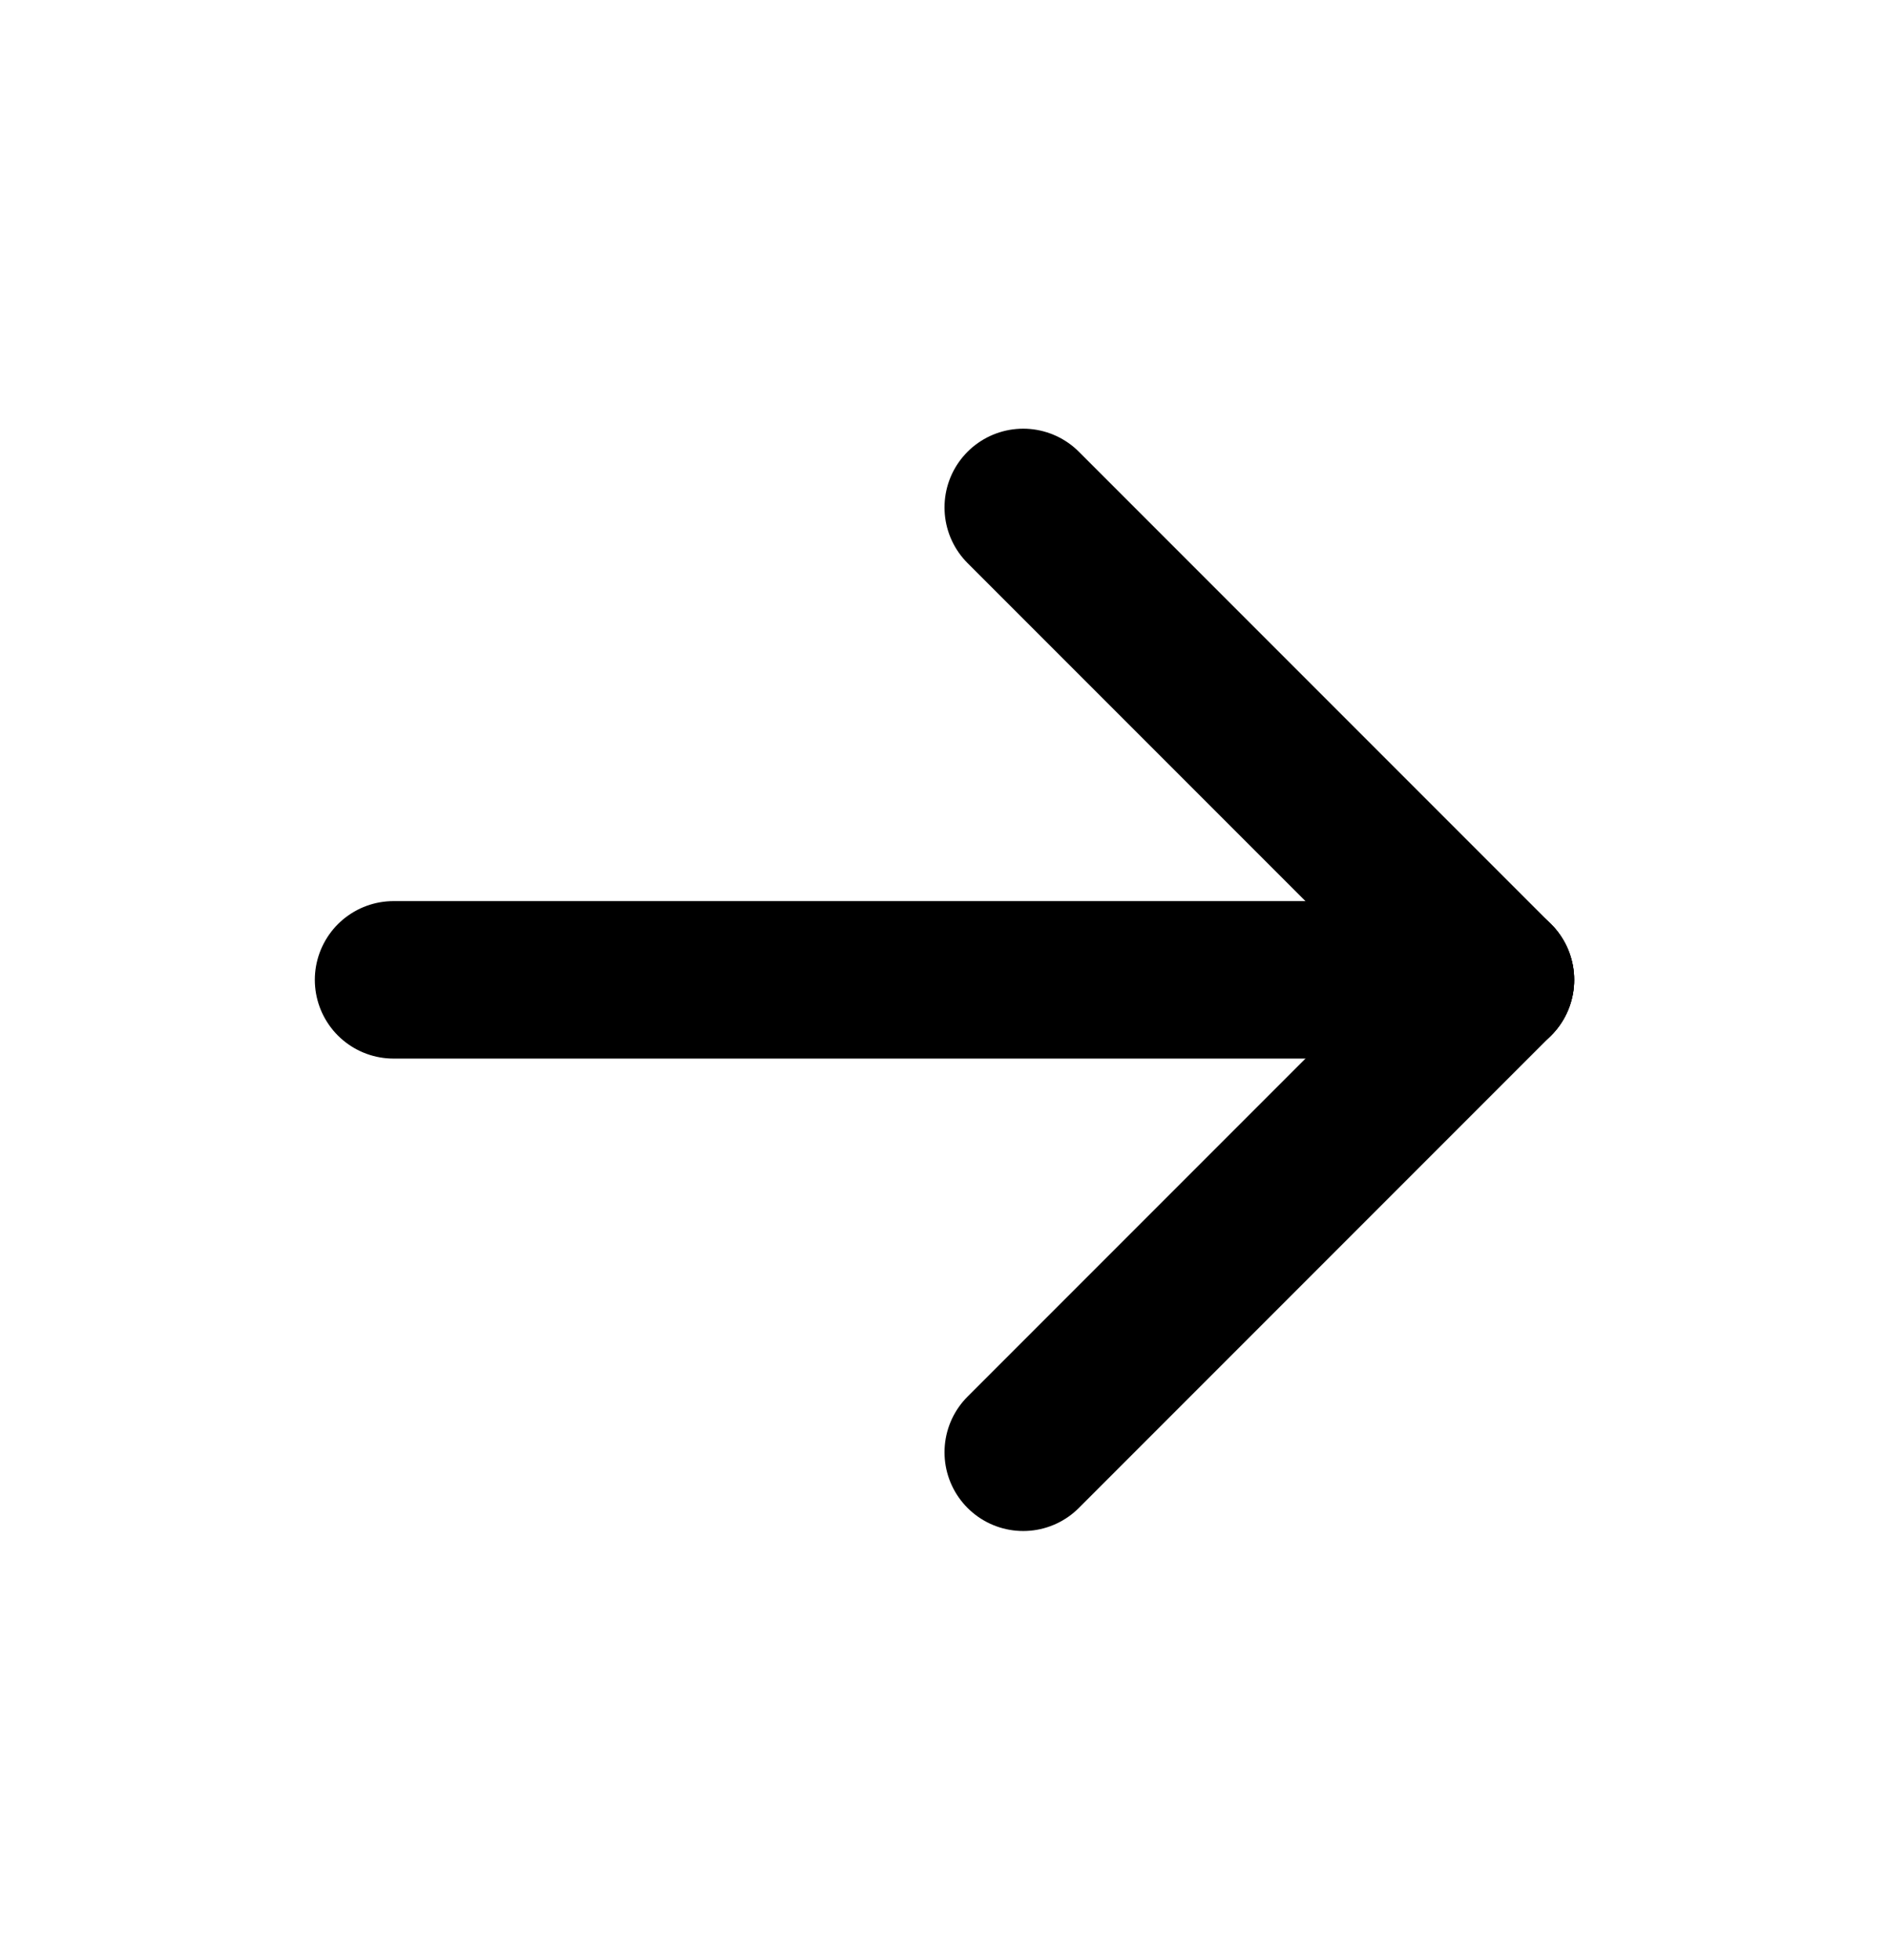
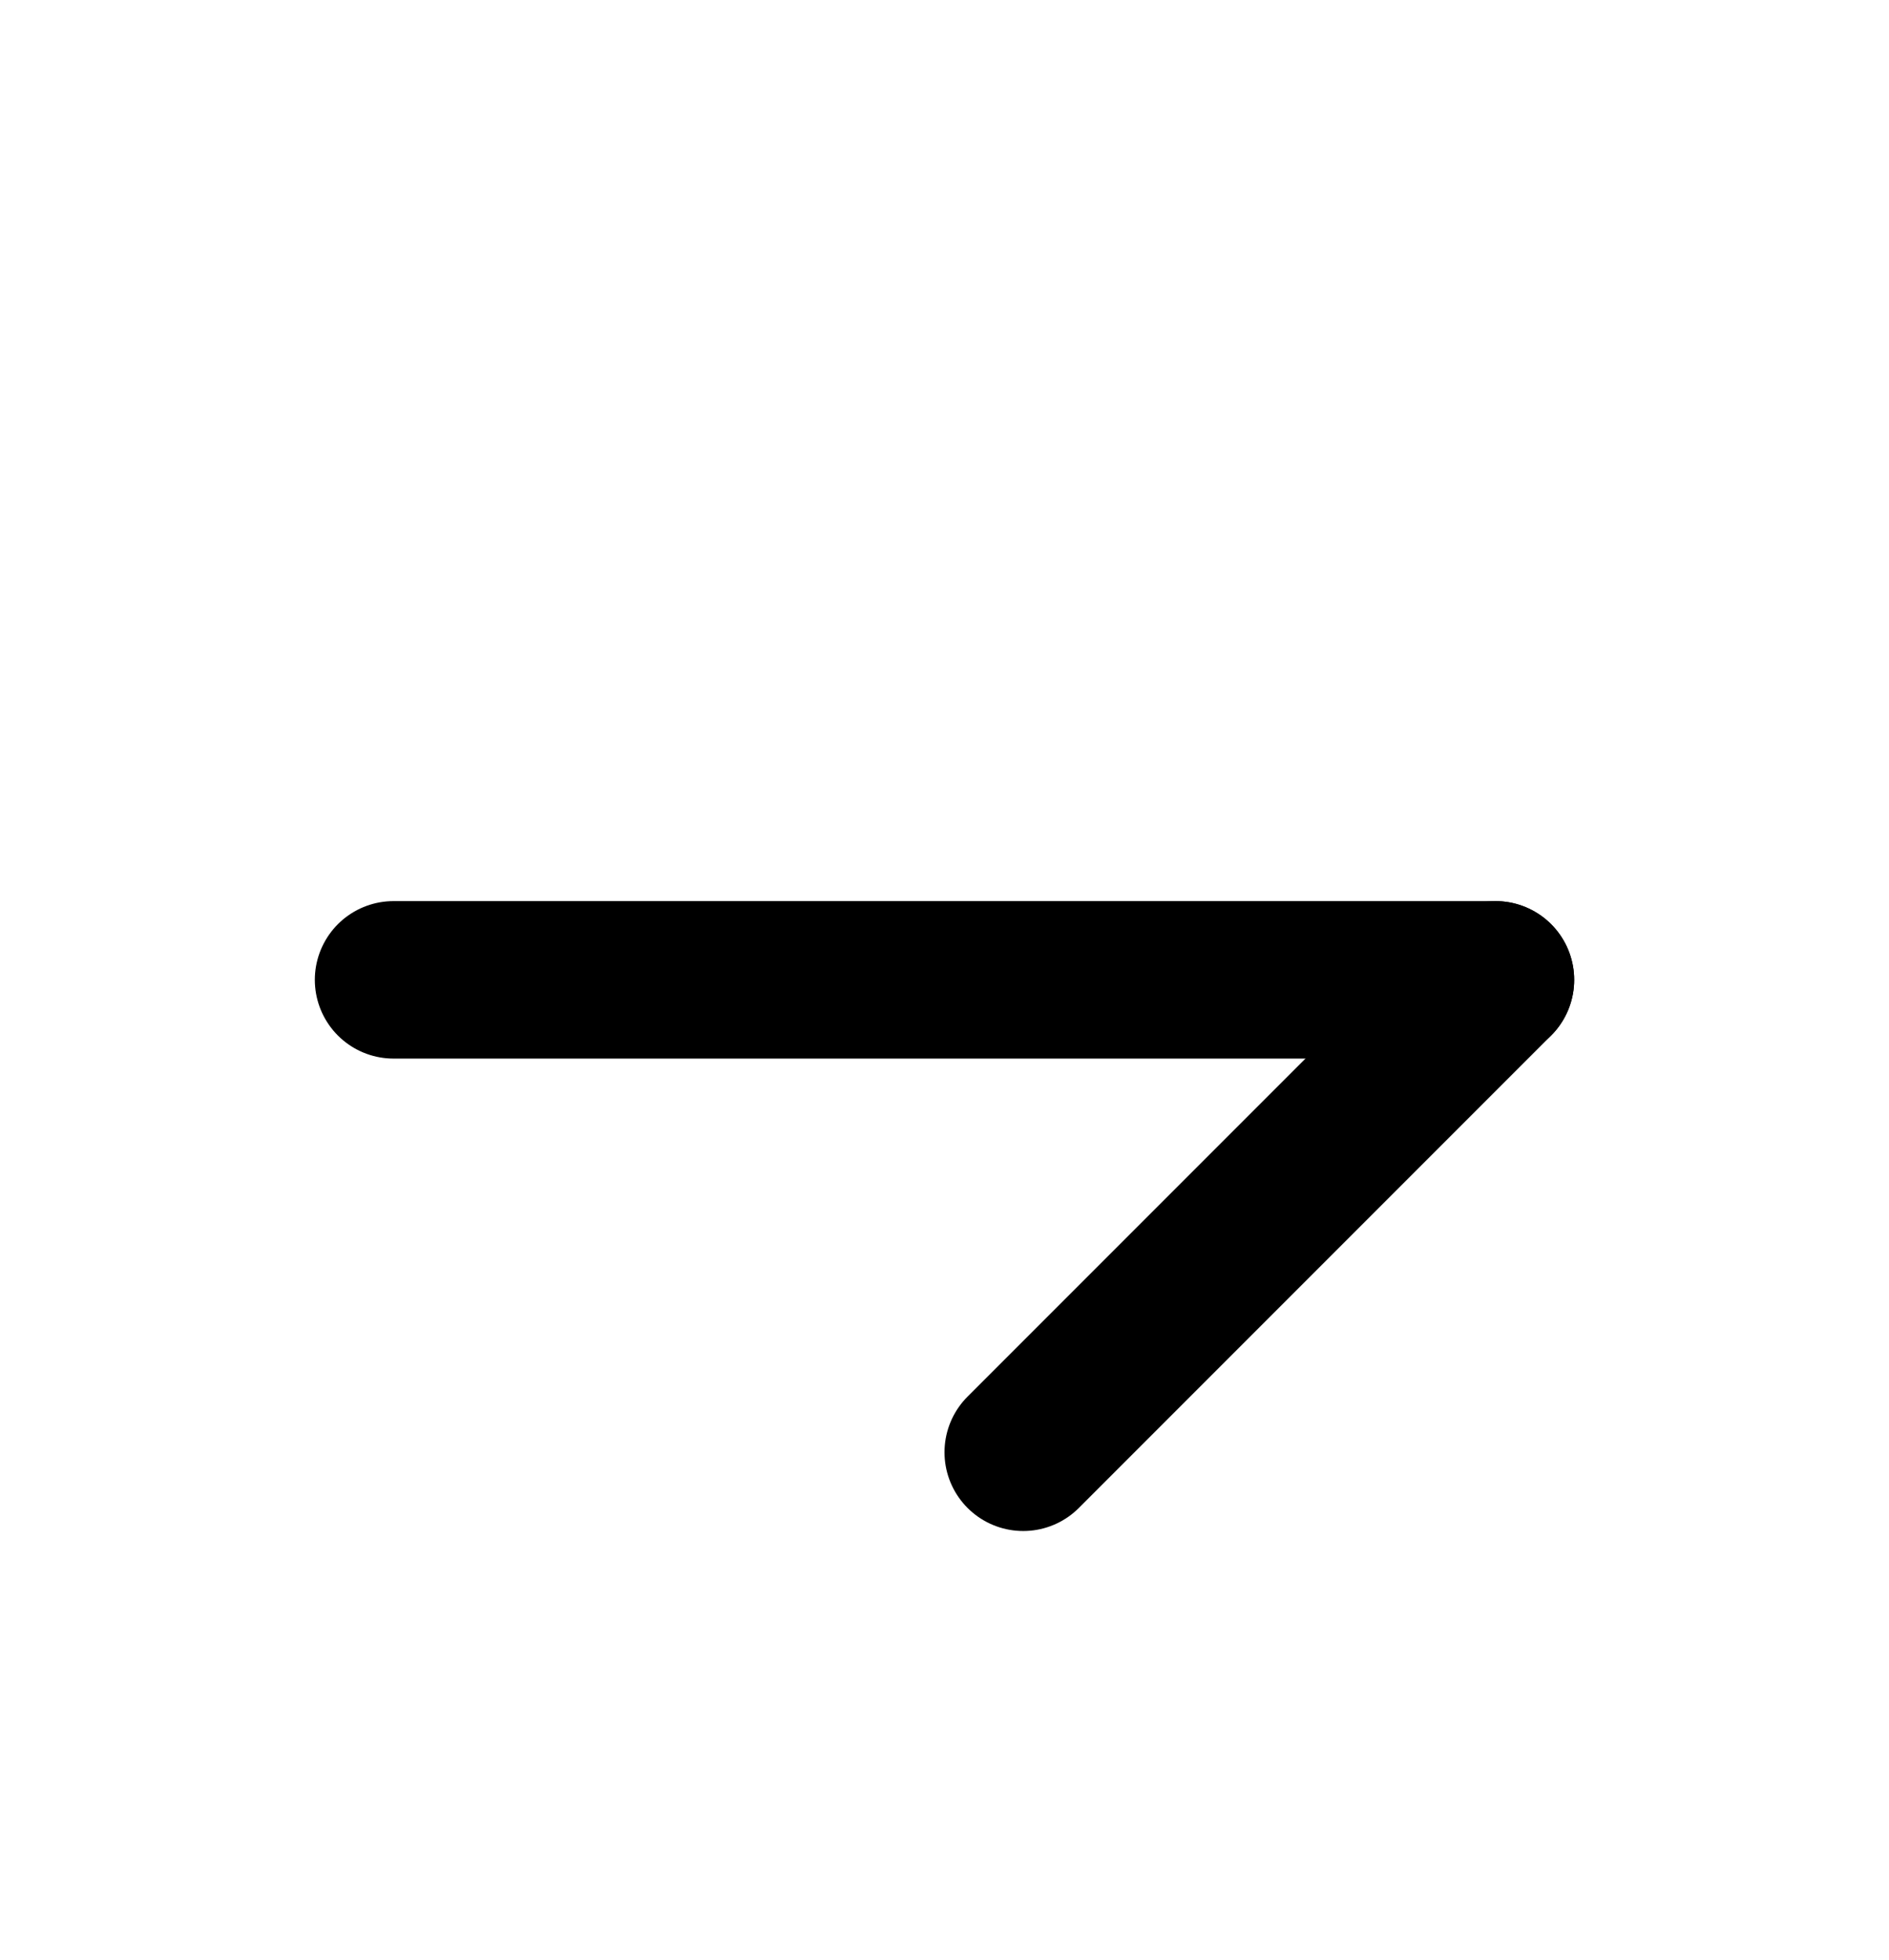
<svg xmlns="http://www.w3.org/2000/svg" width="27" height="28" viewBox="0 0 27 28" fill="none">
  <g clip-path="url(#clip0_12_22959)">
    <path d="M21.375 14H5.625" stroke="black" stroke-width="2.25" stroke-linecap="round" stroke-linejoin="round" />
-     <path d="M21.375 14L14.625 7.25" stroke="black" stroke-width="2.25" stroke-linecap="round" stroke-linejoin="round" />
    <path d="M21.375 14L14.625 20.75" stroke="black" stroke-width="2.25" stroke-linecap="round" stroke-linejoin="round" />
  </g>
  <defs>
    <clipPath id="clip0_12_22959">
      <rect width="27" height="27" fill="white" transform="matrix(-1 0 0 -1 27 27.5)" />
    </clipPath>
  </defs>
</svg>